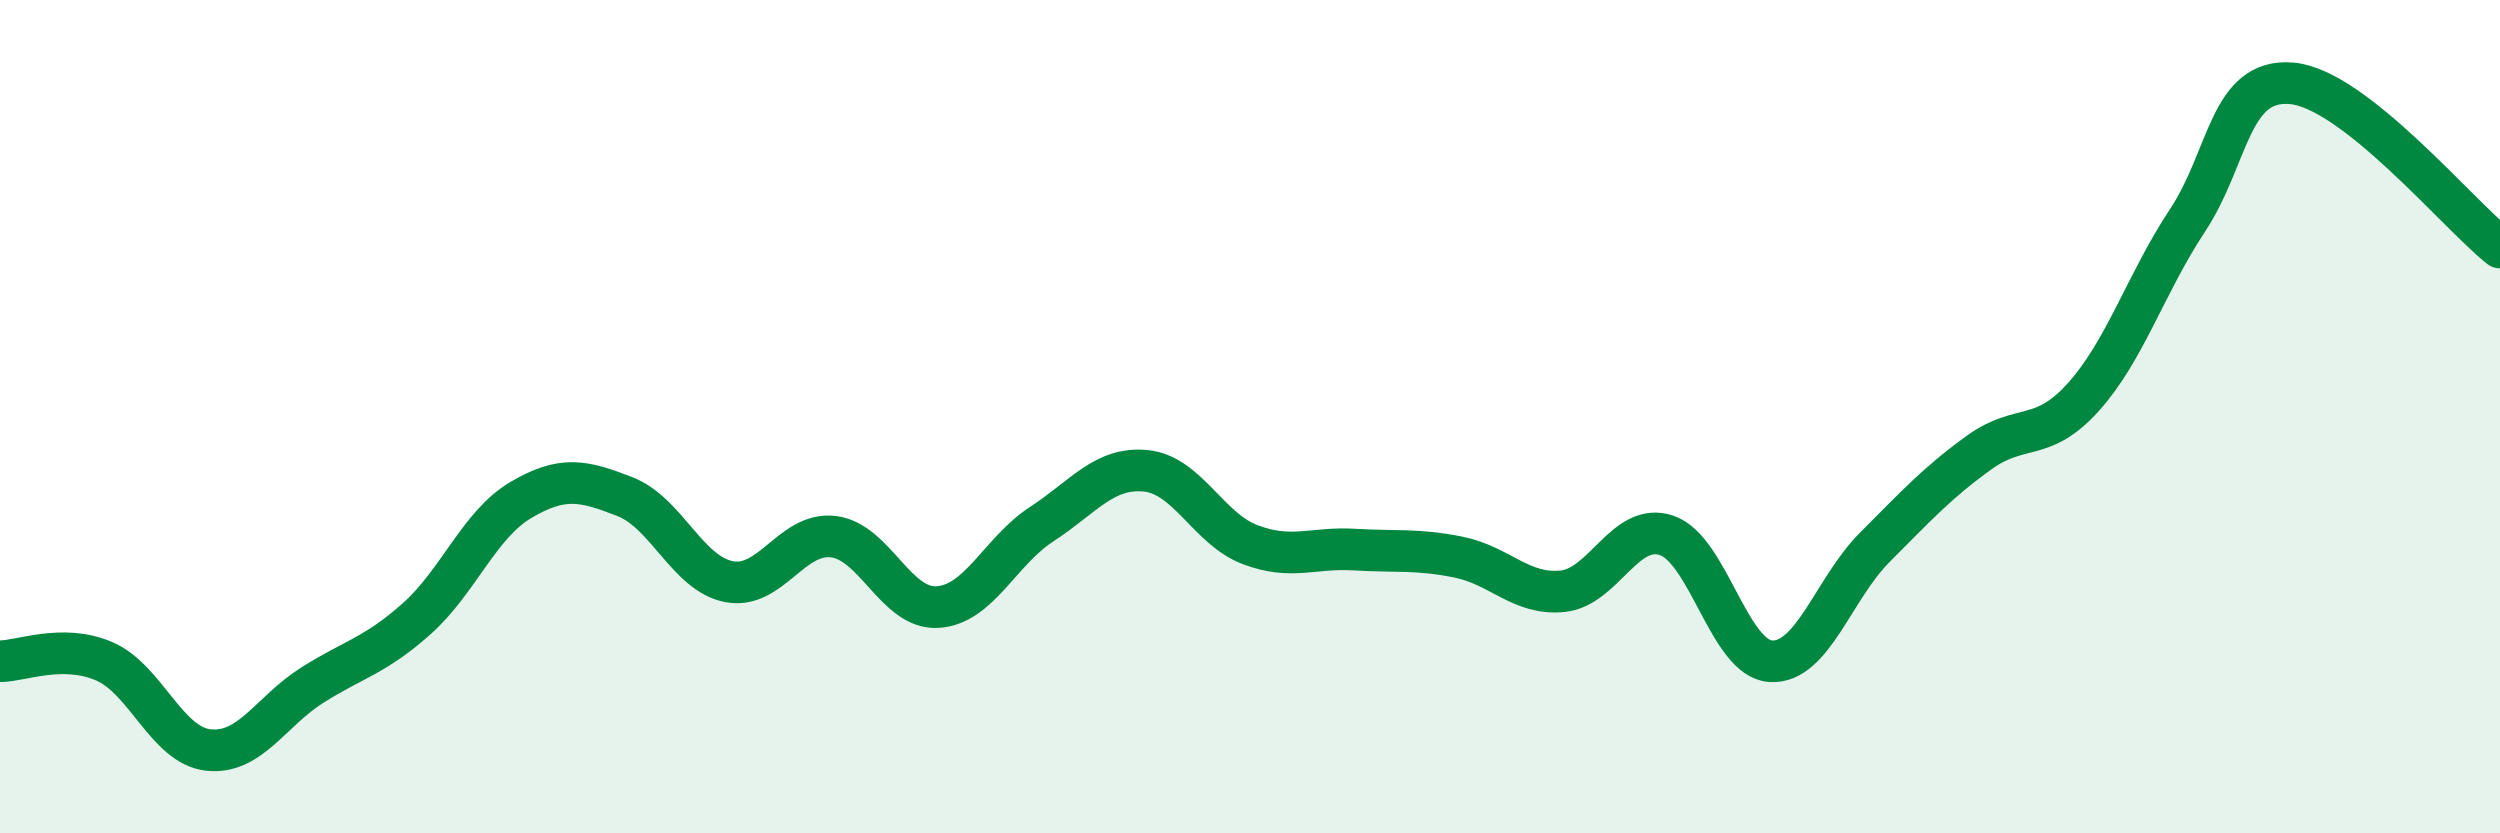
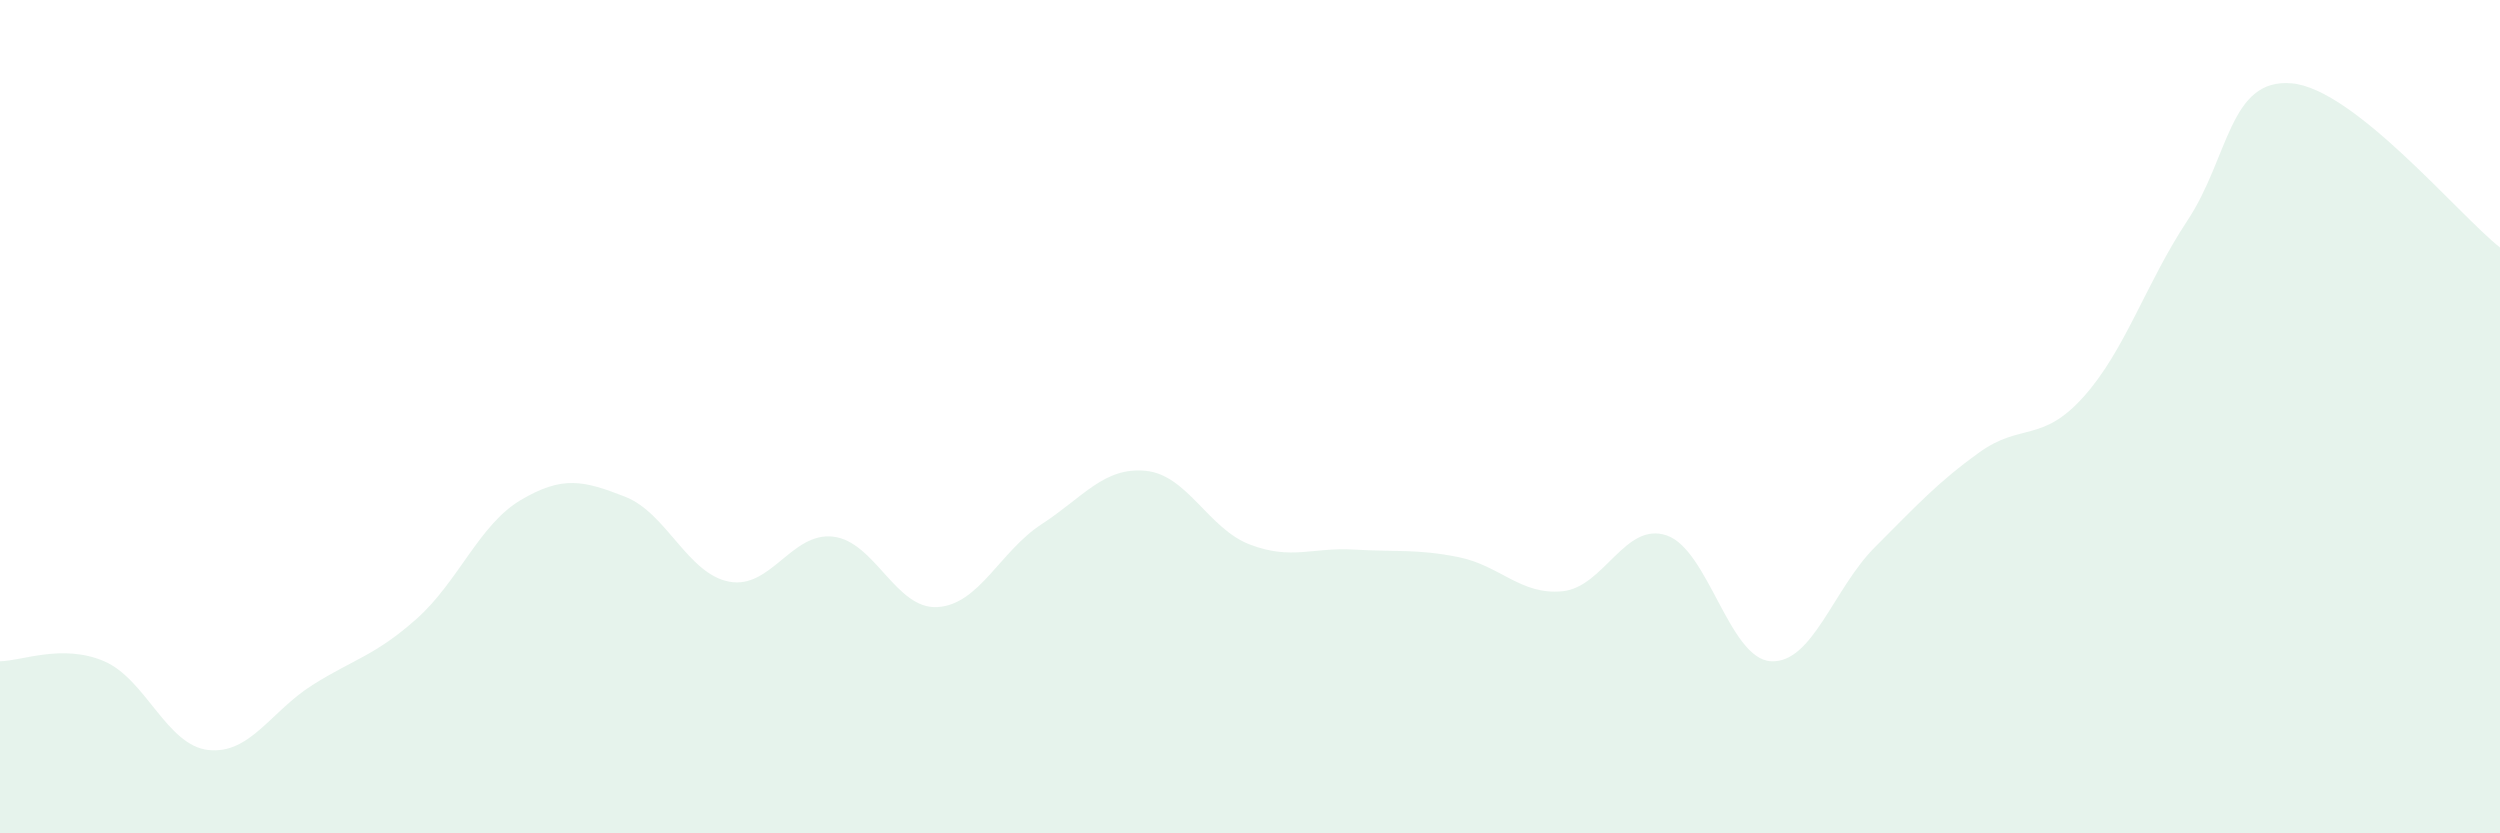
<svg xmlns="http://www.w3.org/2000/svg" width="60" height="20" viewBox="0 0 60 20">
  <path d="M 0,15.87 C 0.5,15.87 1.5,15.44 2.5,15.87 C 3.5,16.3 4,17.89 5,18 C 6,18.11 6.5,17.07 7.5,16.44 C 8.5,15.81 9,15.74 10,14.85 C 11,13.96 11.5,12.59 12.5,12 C 13.5,11.41 14,11.53 15,11.92 C 16,12.31 16.5,13.77 17.5,13.96 C 18.5,14.15 19,12.76 20,12.88 C 21,13 21.5,14.63 22.5,14.57 C 23.5,14.51 24,13.23 25,12.58 C 26,11.93 26.5,11.2 27.5,11.3 C 28.5,11.4 29,12.69 30,13.07 C 31,13.45 31.5,13.13 32.5,13.19 C 33.5,13.25 34,13.17 35,13.37 C 36,13.57 36.5,14.29 37.5,14.19 C 38.5,14.09 39,12.51 40,12.85 C 41,13.19 41.5,15.81 42.5,15.87 C 43.5,15.93 44,14.13 45,13.13 C 46,12.13 46.5,11.58 47.5,10.86 C 48.5,10.14 49,10.64 50,9.53 C 51,8.42 51.5,6.8 52.5,5.29 C 53.5,3.78 53.5,1.87 55,2 C 56.5,2.13 59,5.15 60,5.94L60 20L0 20Z" fill="#008740" opacity="0.1" stroke-linecap="round" stroke-linejoin="round" />
-   <path d="M 0,15.87 C 0.5,15.87 1.5,15.44 2.5,15.87 C 3.5,16.3 4,17.89 5,18 C 6,18.11 6.5,17.07 7.5,16.44 C 8.5,15.81 9,15.74 10,14.85 C 11,13.96 11.5,12.59 12.5,12 C 13.5,11.41 14,11.53 15,11.92 C 16,12.31 16.5,13.77 17.5,13.96 C 18.5,14.15 19,12.76 20,12.88 C 21,13 21.5,14.63 22.5,14.57 C 23.5,14.51 24,13.23 25,12.58 C 26,11.93 26.5,11.2 27.5,11.3 C 28.5,11.4 29,12.69 30,13.07 C 31,13.45 31.5,13.13 32.5,13.19 C 33.5,13.25 34,13.17 35,13.37 C 36,13.57 36.5,14.29 37.5,14.19 C 38.5,14.09 39,12.51 40,12.85 C 41,13.19 41.5,15.81 42.5,15.87 C 43.5,15.93 44,14.13 45,13.13 C 46,12.13 46.5,11.58 47.5,10.86 C 48.5,10.14 49,10.64 50,9.53 C 51,8.42 51.5,6.8 52.5,5.29 C 53.5,3.78 53.5,1.87 55,2 C 56.5,2.13 59,5.15 60,5.94" stroke="#008740" stroke-width="1" fill="none" stroke-linecap="round" stroke-linejoin="round" />
</svg>